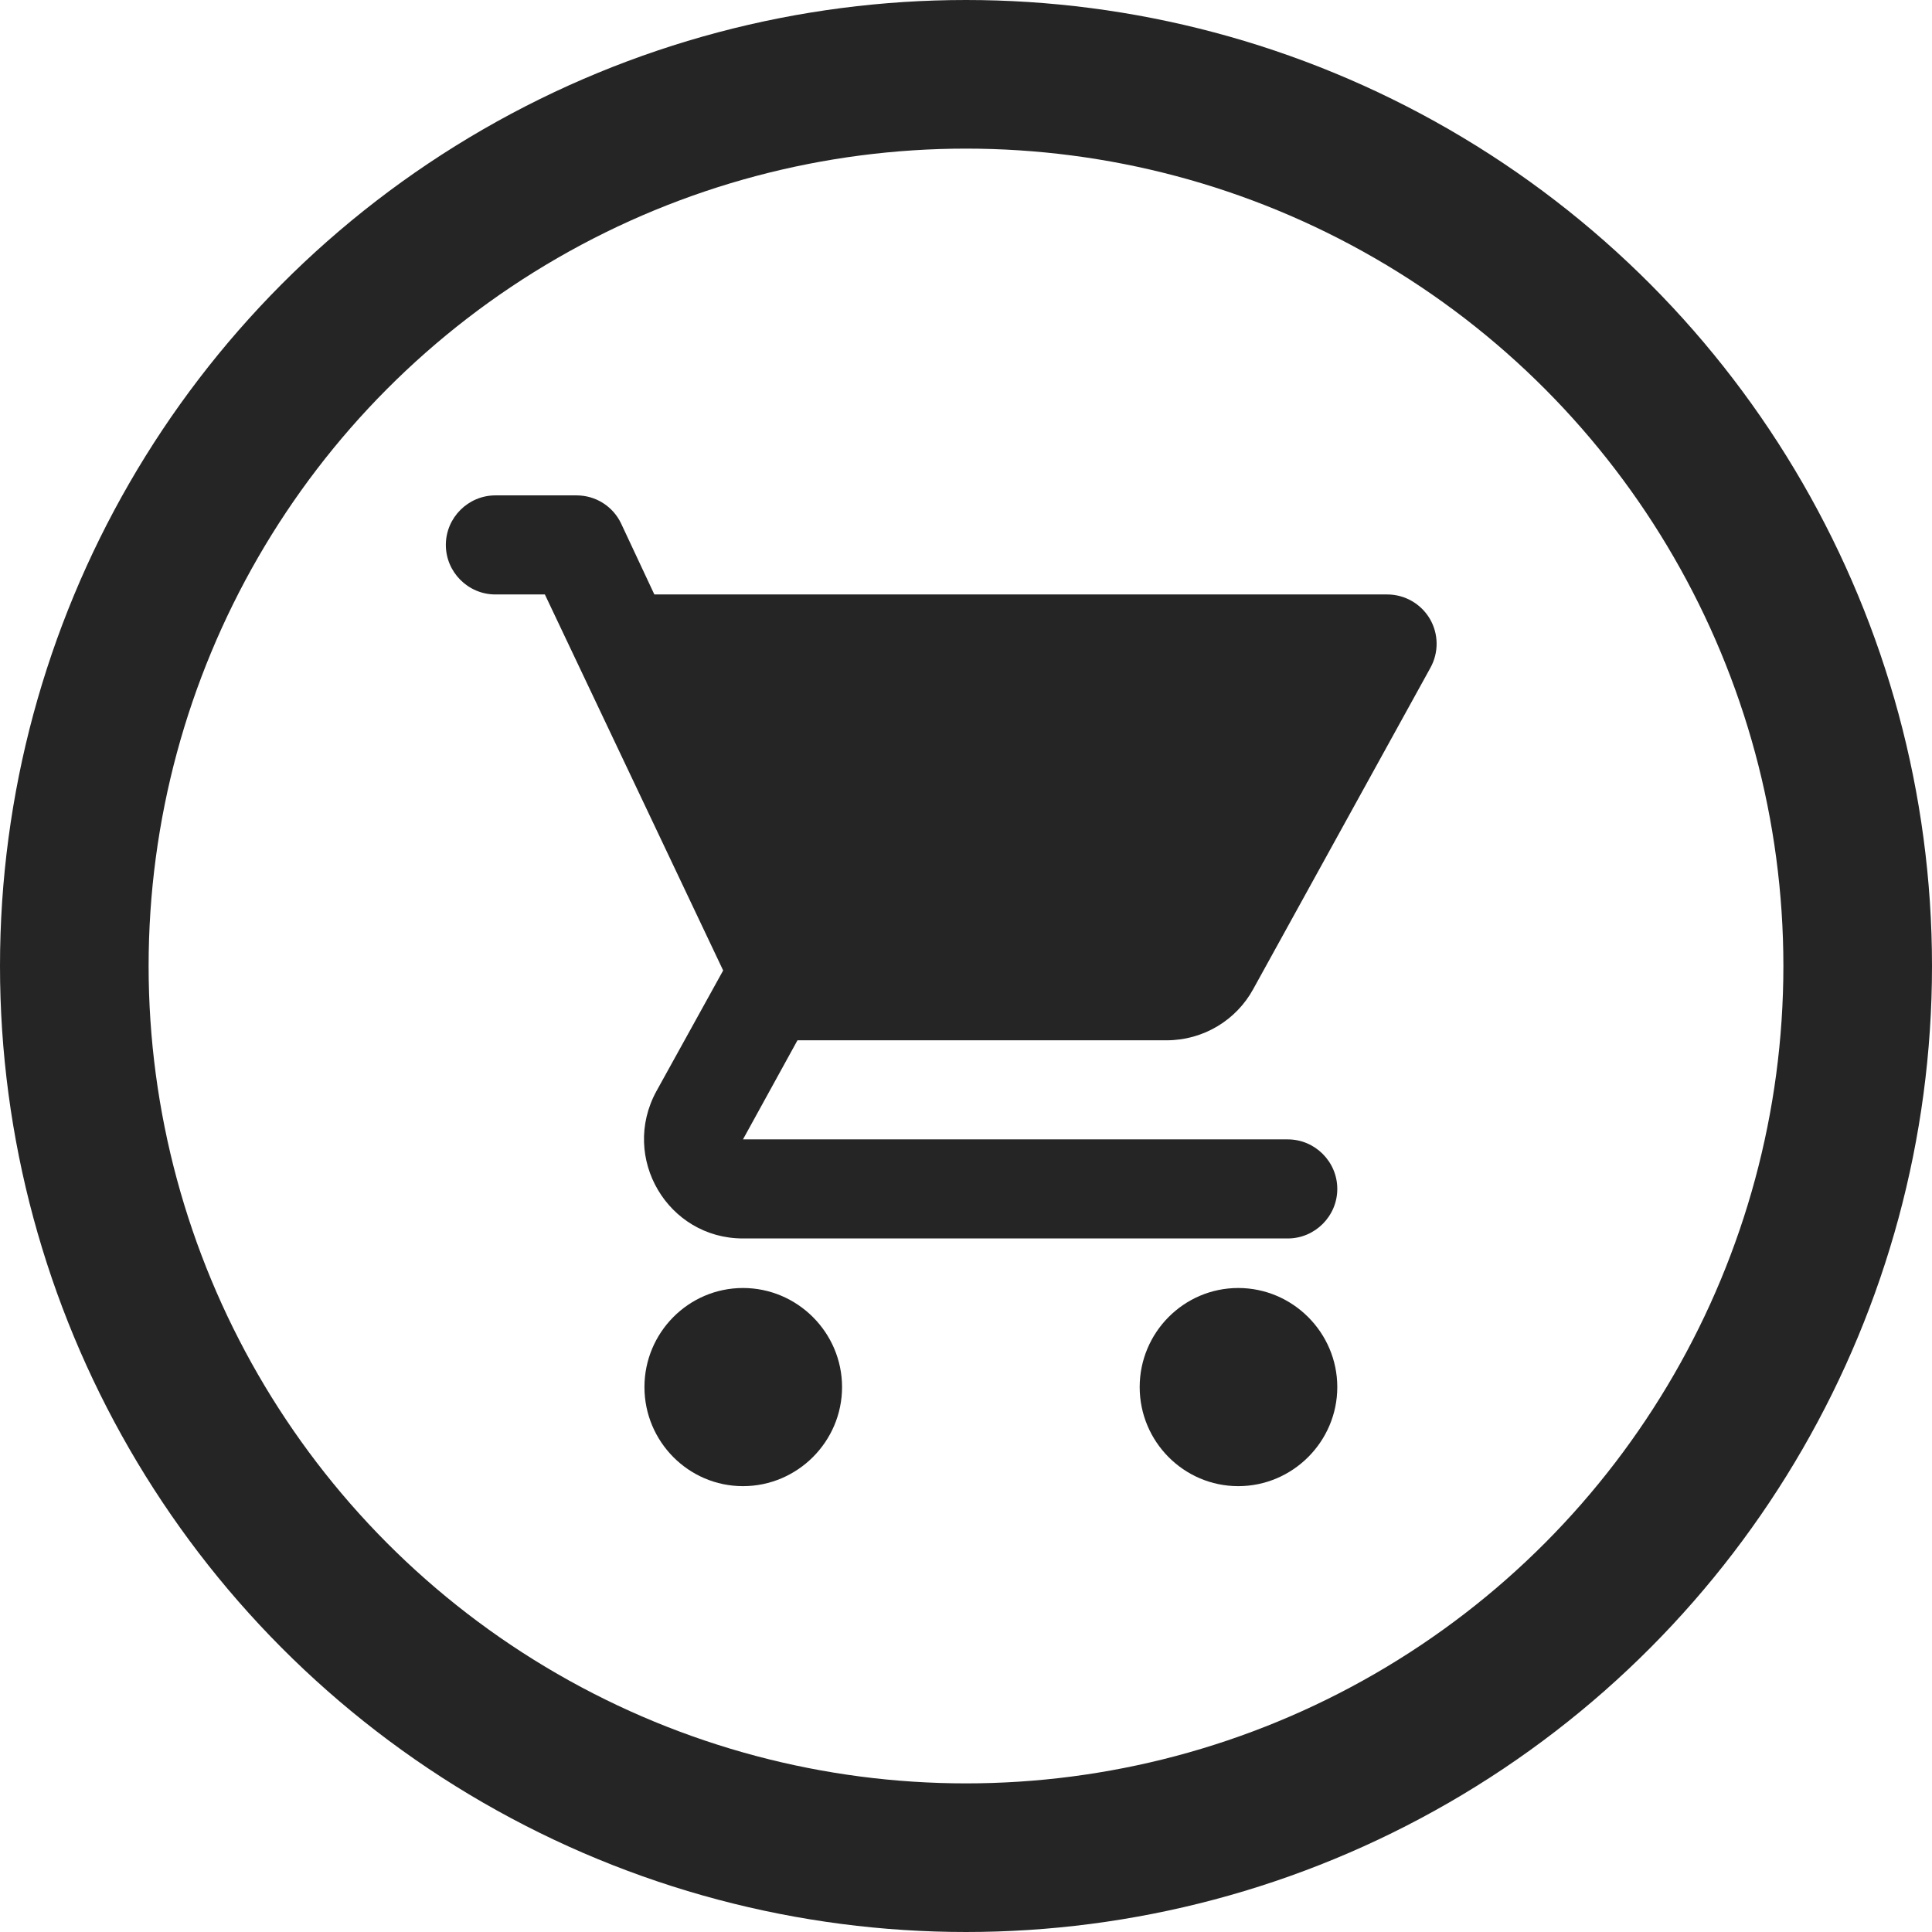
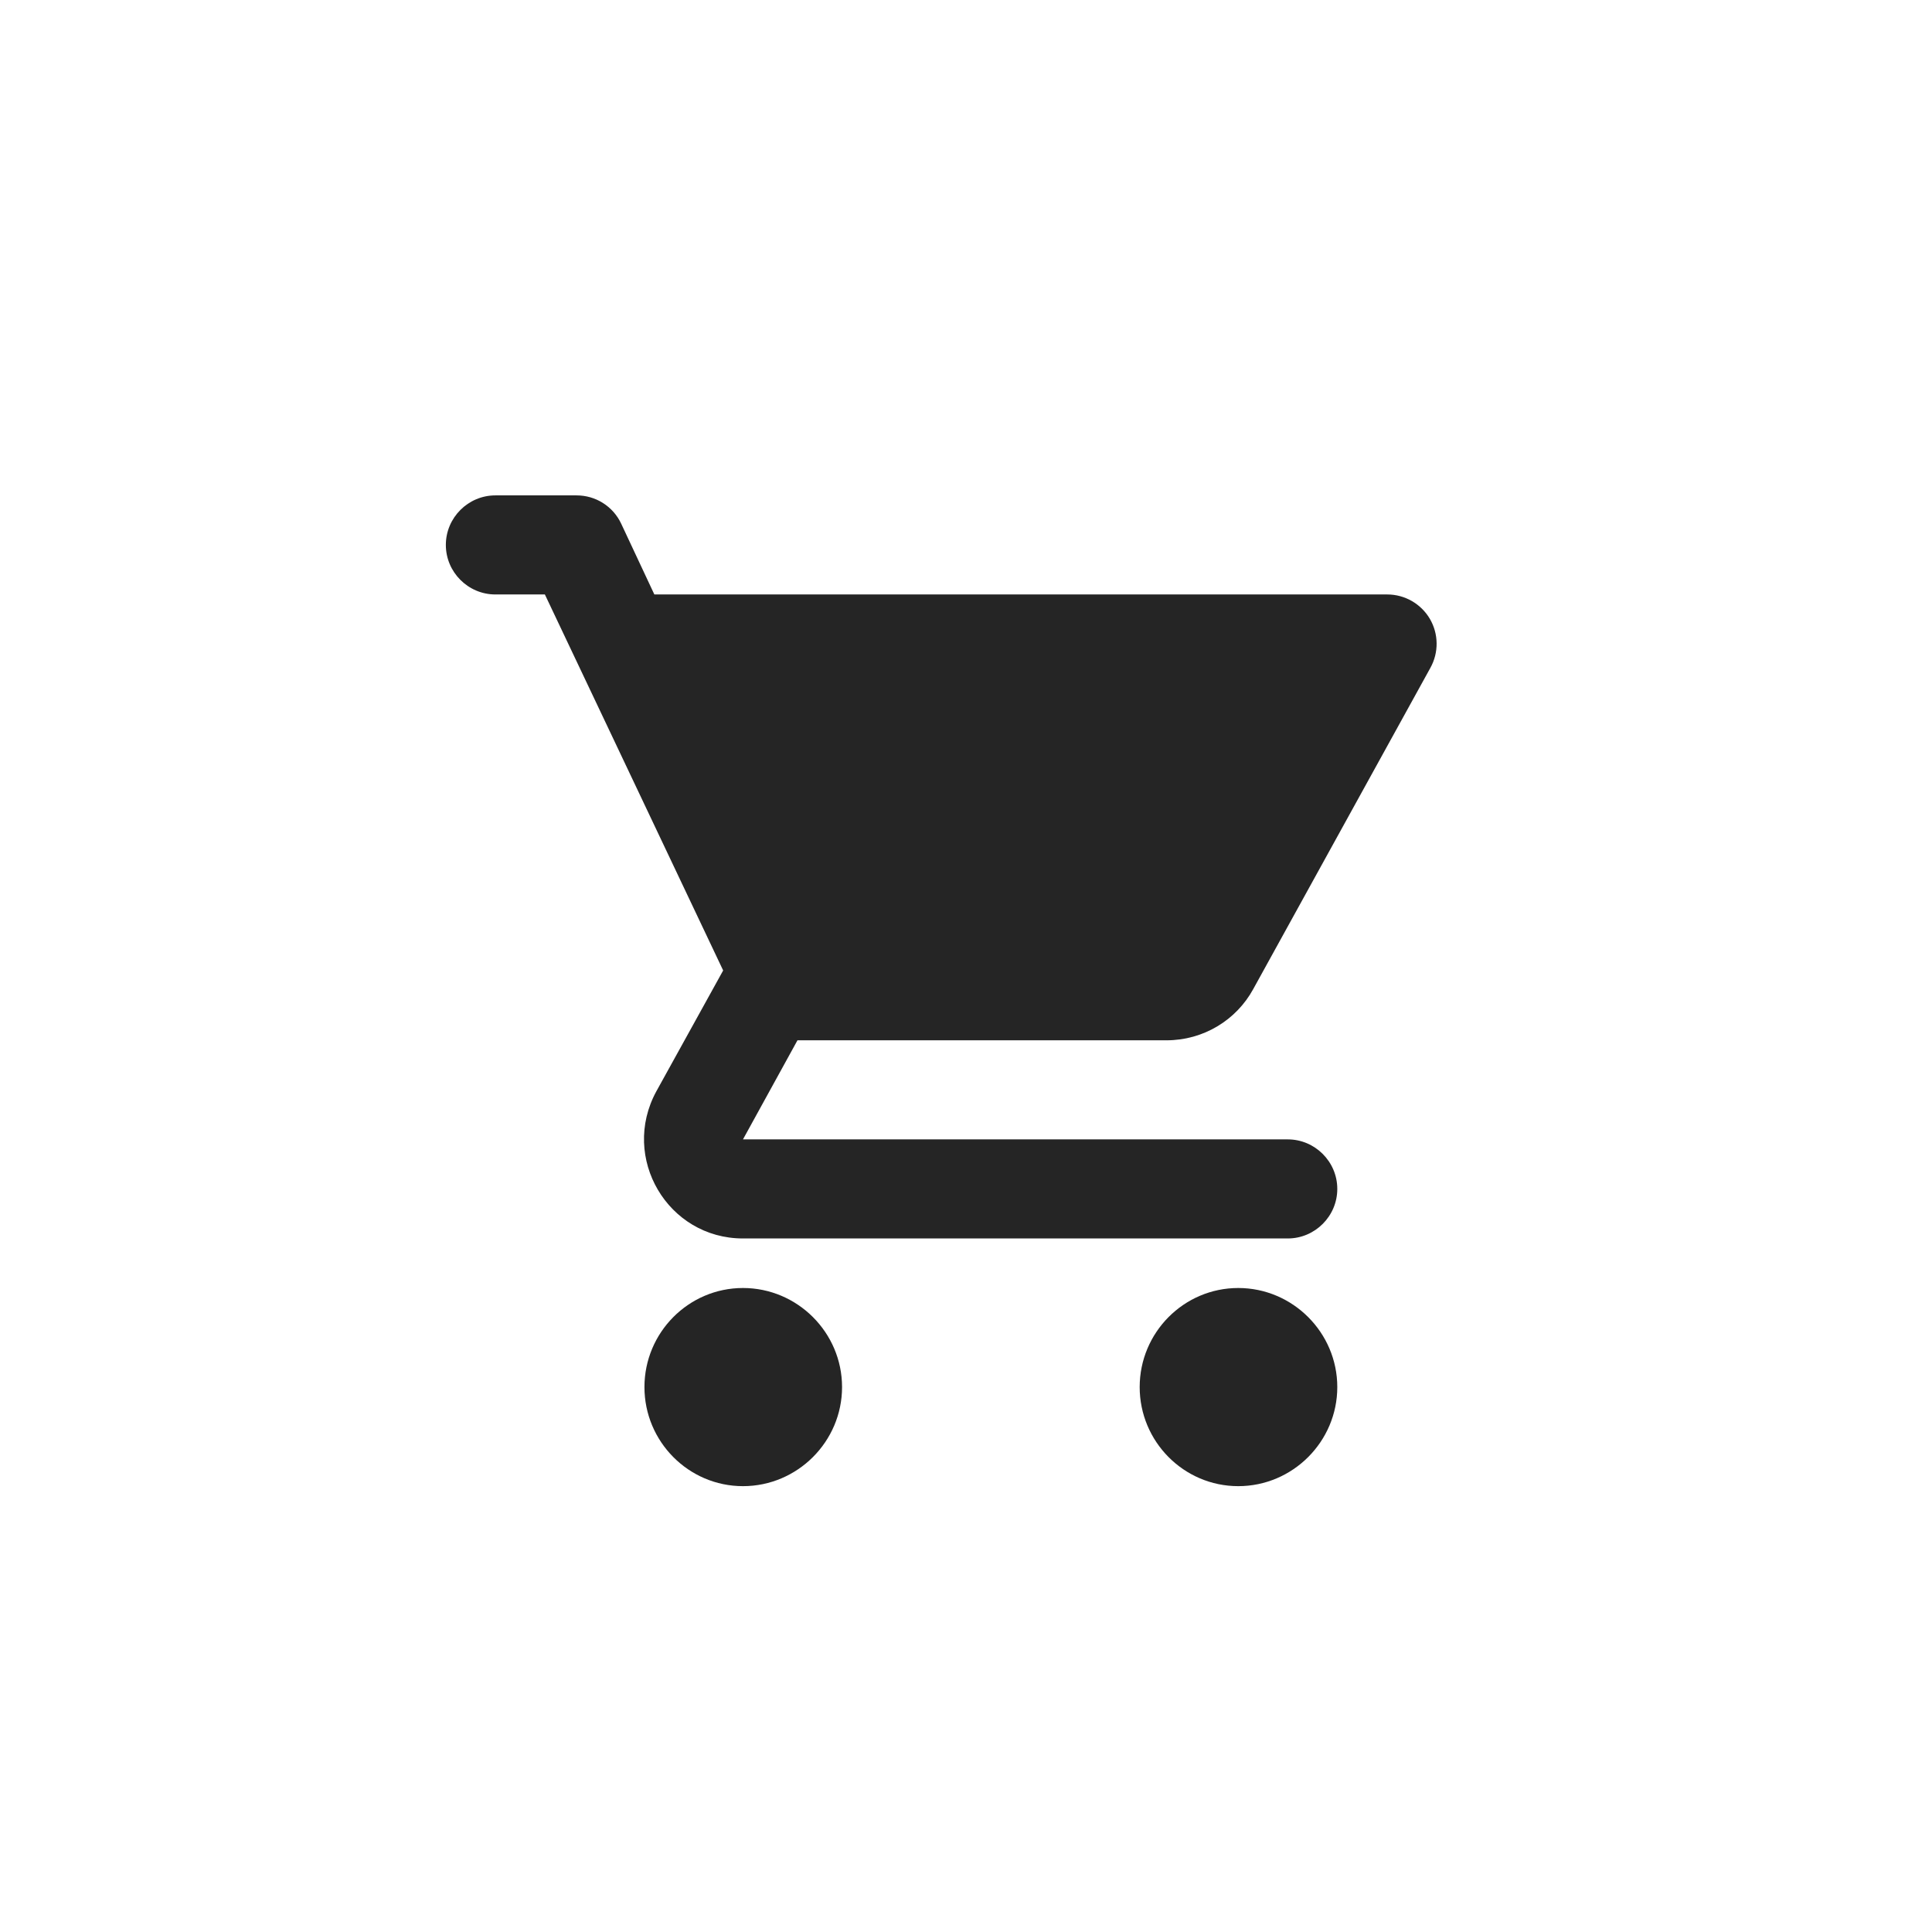
<svg xmlns="http://www.w3.org/2000/svg" width="39" height="39" viewBox="0 0 39 39" fill="none">
  <path fill="#252525" d="M14.998 26C13.899 26 13.009 26.9 13.009 28C13.009 29.1 13.899 30 14.998 30C16.098 30 16.998 29.1 16.998 28C16.998 26.9 16.098 26 14.998 26ZM9 11C9 11.55 9.45 12 10 12H10.999L14.598 19.59L13.249 22.03C12.519 23.37 13.479 25 14.998 25H25.995C26.545 25 26.995 24.55 26.995 24C26.995 23.45 26.545 23 25.995 23H14.998L16.098 21H23.546C24.296 21 24.956 20.59 25.296 19.97L28.875 13.48C28.959 13.328 29.002 13.158 29 12.984C28.998 12.811 28.951 12.641 28.863 12.491C28.775 12.342 28.649 12.218 28.499 12.132C28.349 12.046 28.178 12 28.005 12H13.209L12.539 10.57C12.459 10.399 12.331 10.255 12.172 10.154C12.013 10.053 11.828 10 11.639 10H10C9.45 10 9 10.45 9 11V11ZM24.996 26C23.896 26 23.006 26.9 23.006 28C23.006 29.1 23.896 30 24.996 30C26.095 30 26.995 29.1 26.995 28C26.995 26.9 26.095 26 24.996 26Z" />
-   <circle cx="19.5" cy="19.5" r="18" stroke="#252525" stroke-width="3" />
</svg>